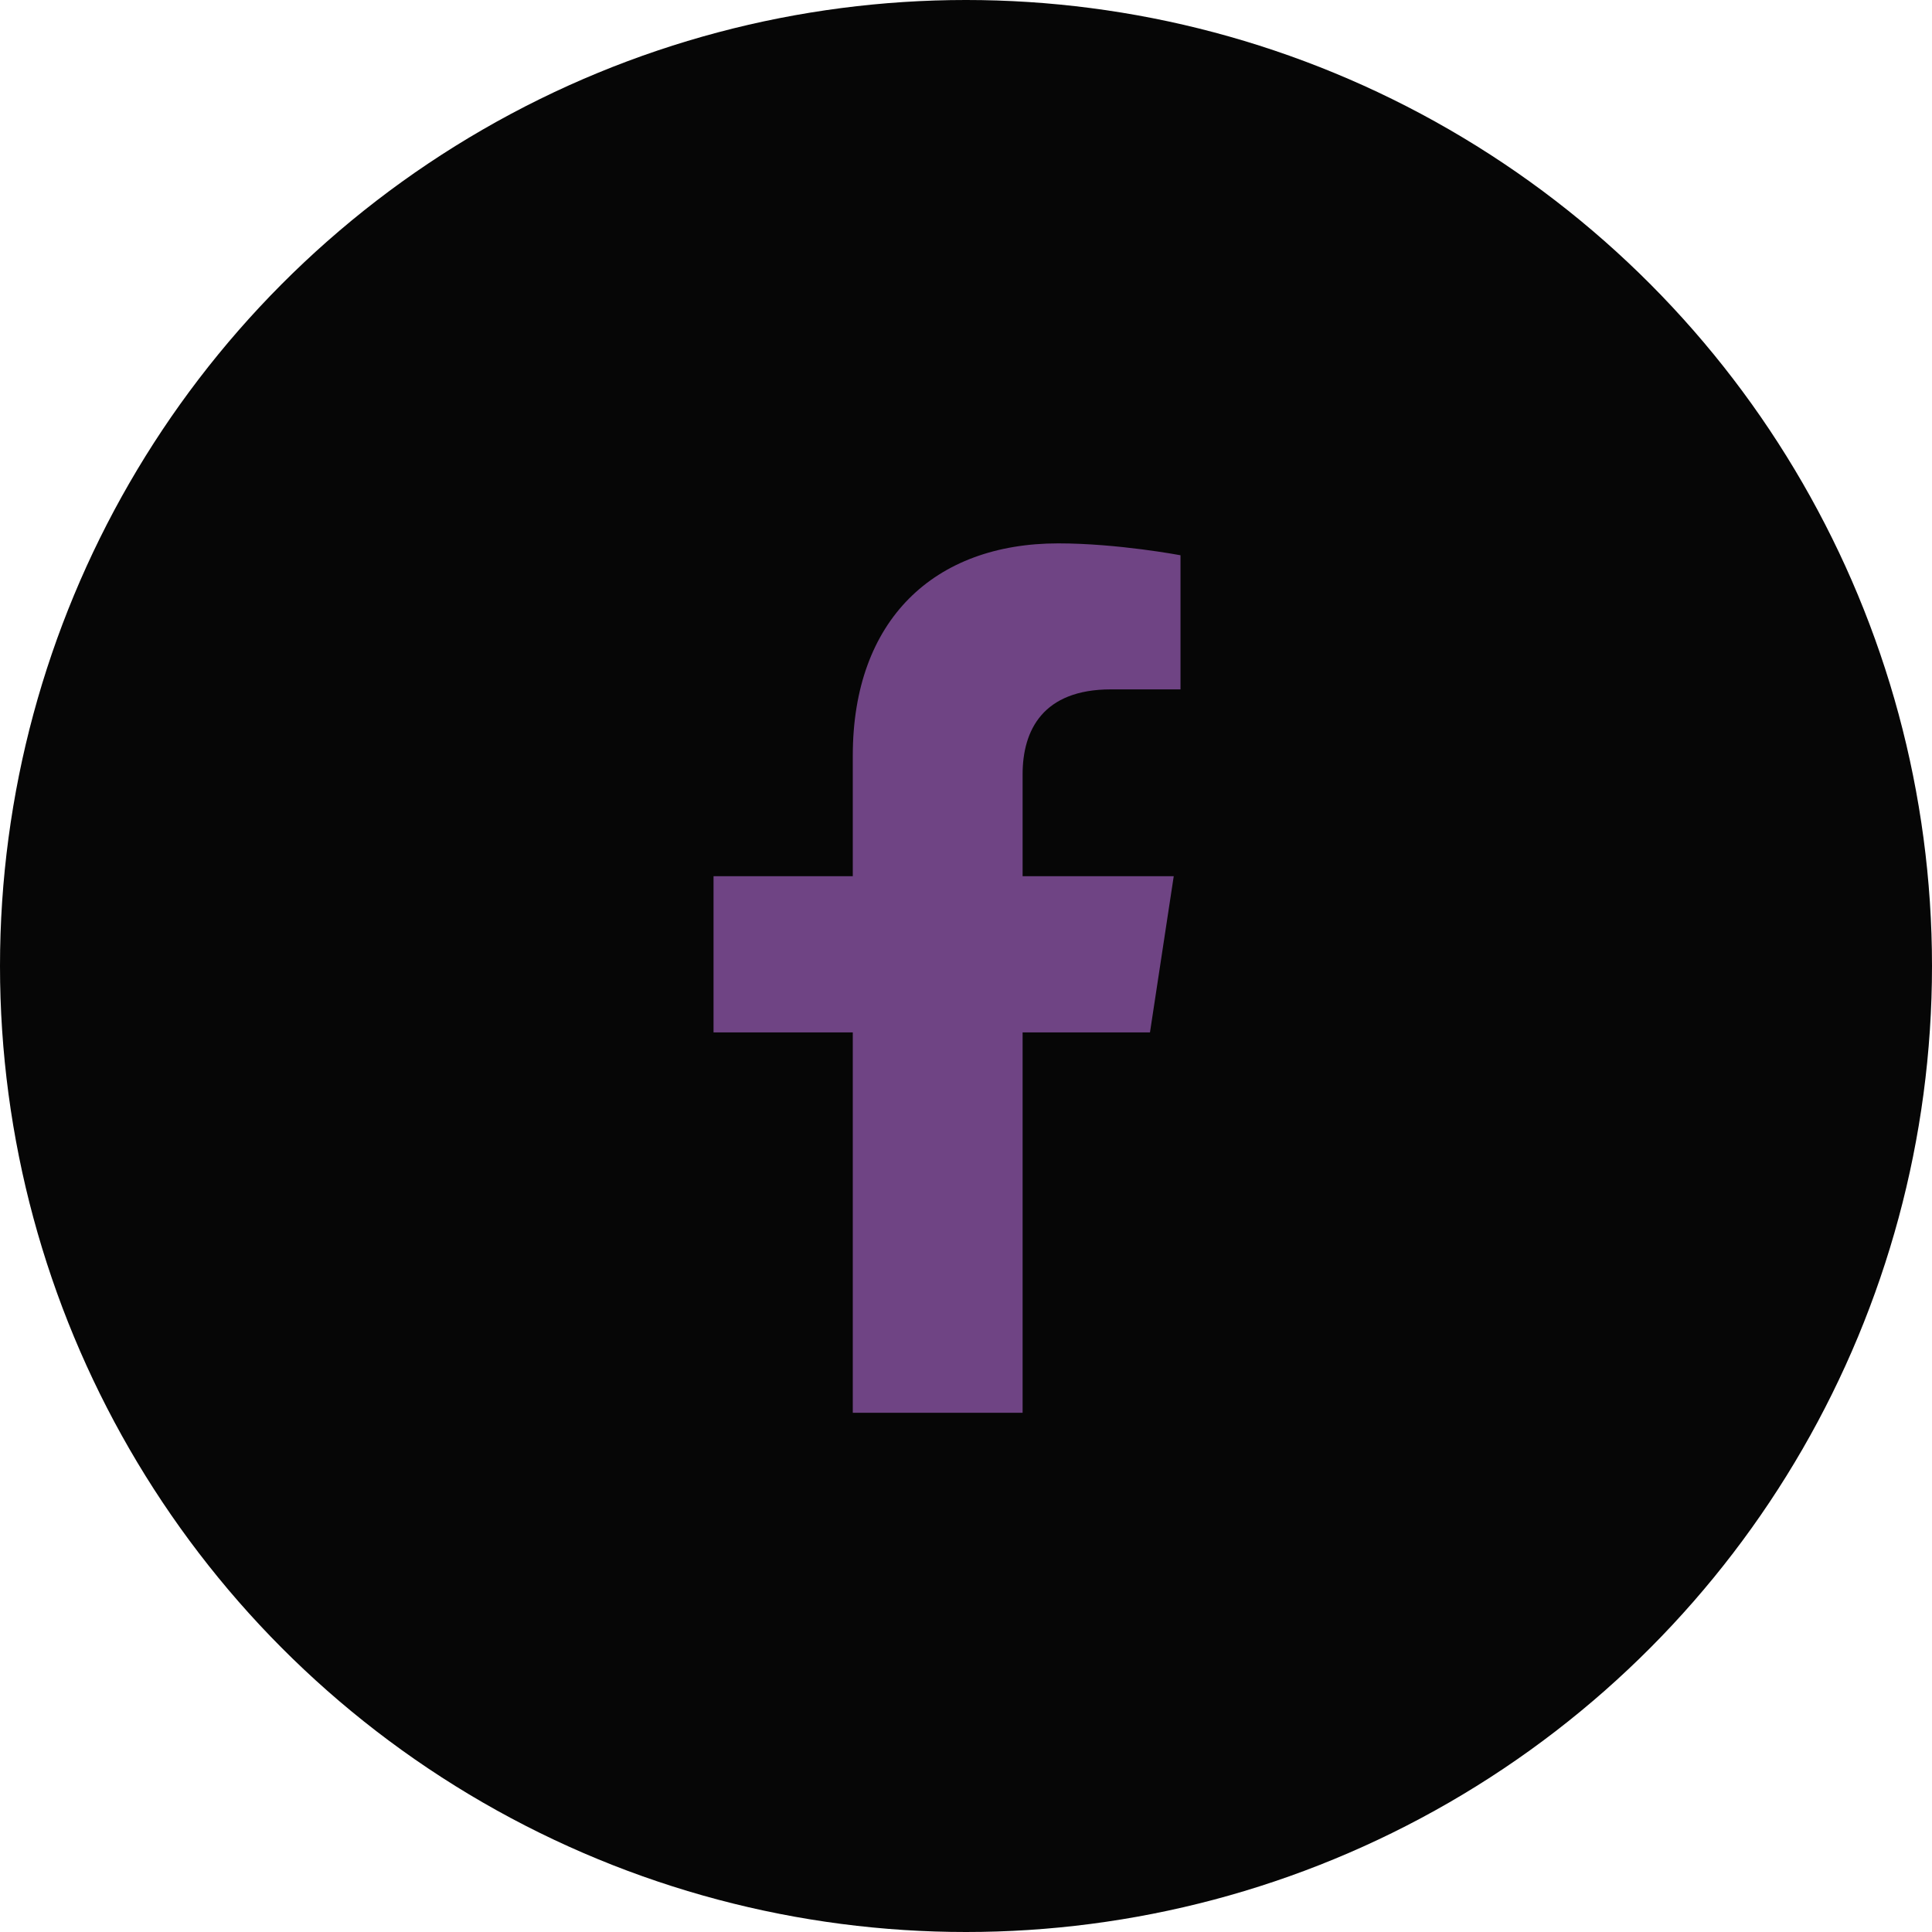
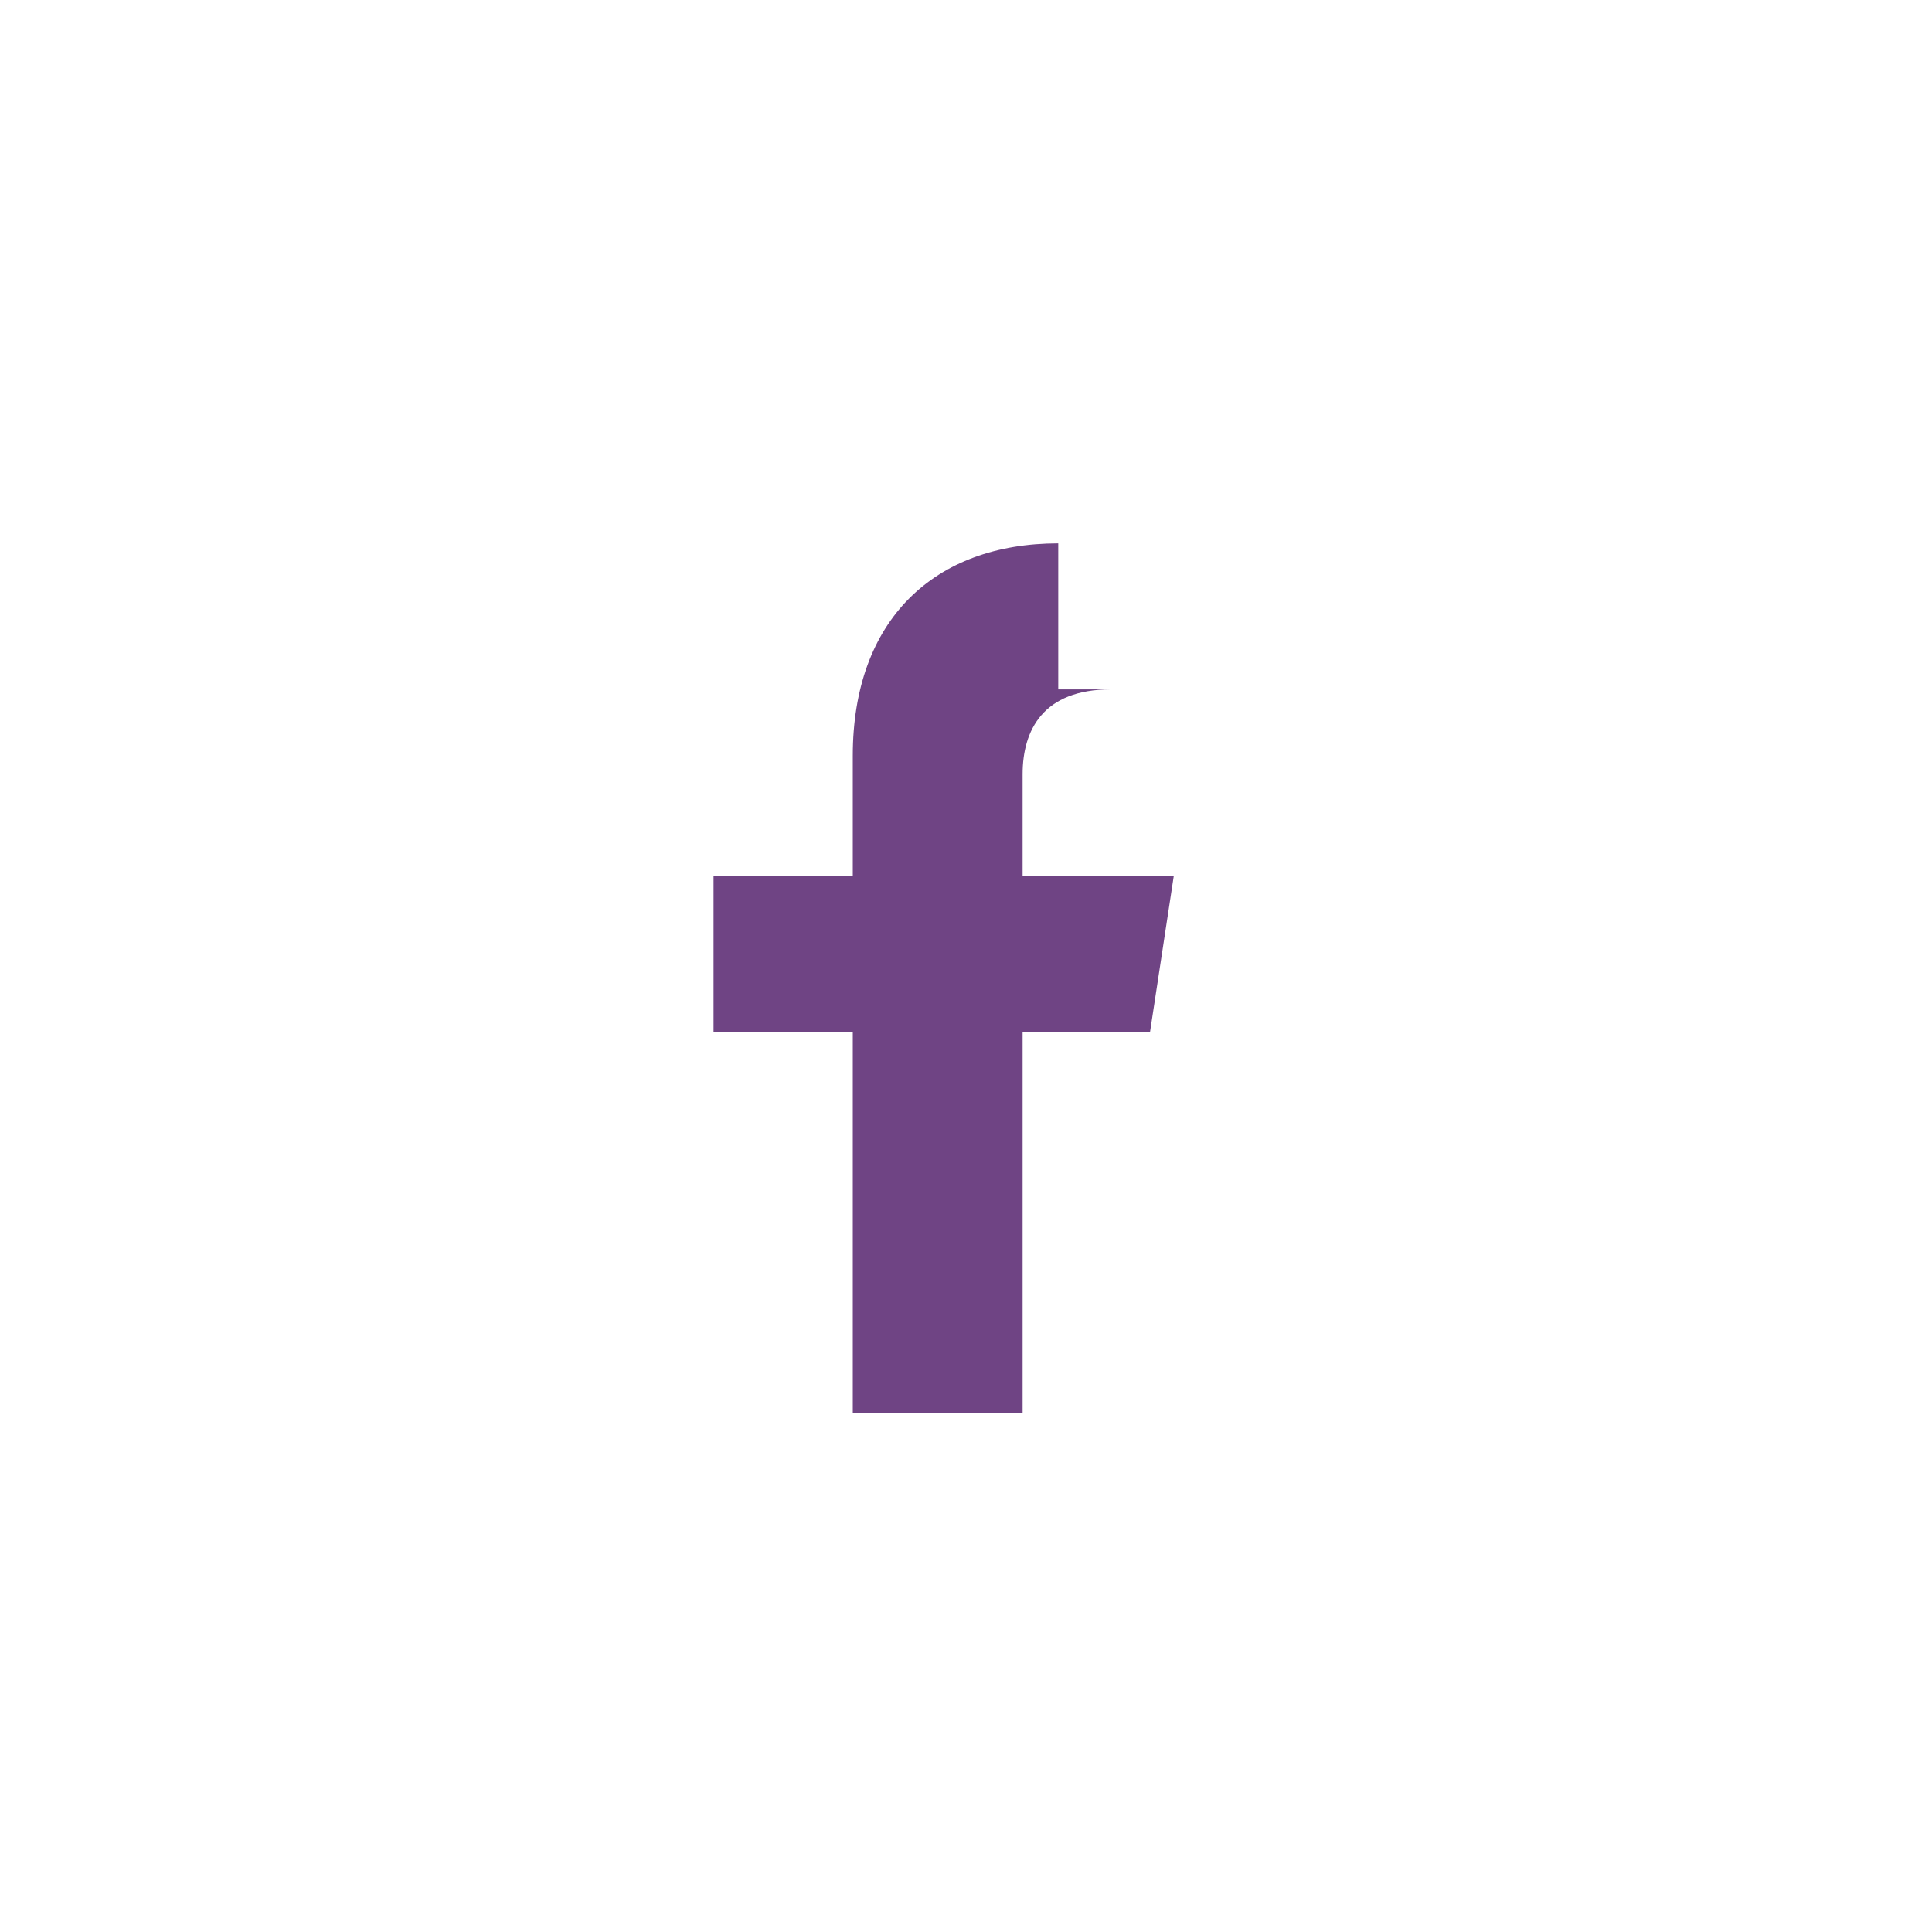
<svg xmlns="http://www.w3.org/2000/svg" width="40" height="40" viewBox="0 0 40 40" fill="none">
-   <circle cx="20" cy="20" r="20" fill="#060606" />
-   <path d="M23.809 21.375H21.172V29.25H17.656V21.375H14.773V18.141H17.656V15.645C17.656 12.832 19.344 11.25 21.91 11.25C23.141 11.25 24.441 11.496 24.441 11.496V14.273H23C21.594 14.273 21.172 15.117 21.172 16.031V18.141H24.301L23.809 21.375Z" fill="#6F4484" />
+   <path d="M23.809 21.375H21.172V29.25H17.656V21.375H14.773V18.141H17.656V15.645C17.656 12.832 19.344 11.25 21.91 11.25V14.273H23C21.594 14.273 21.172 15.117 21.172 16.031V18.141H24.301L23.809 21.375Z" fill="#6F4484" />
</svg>